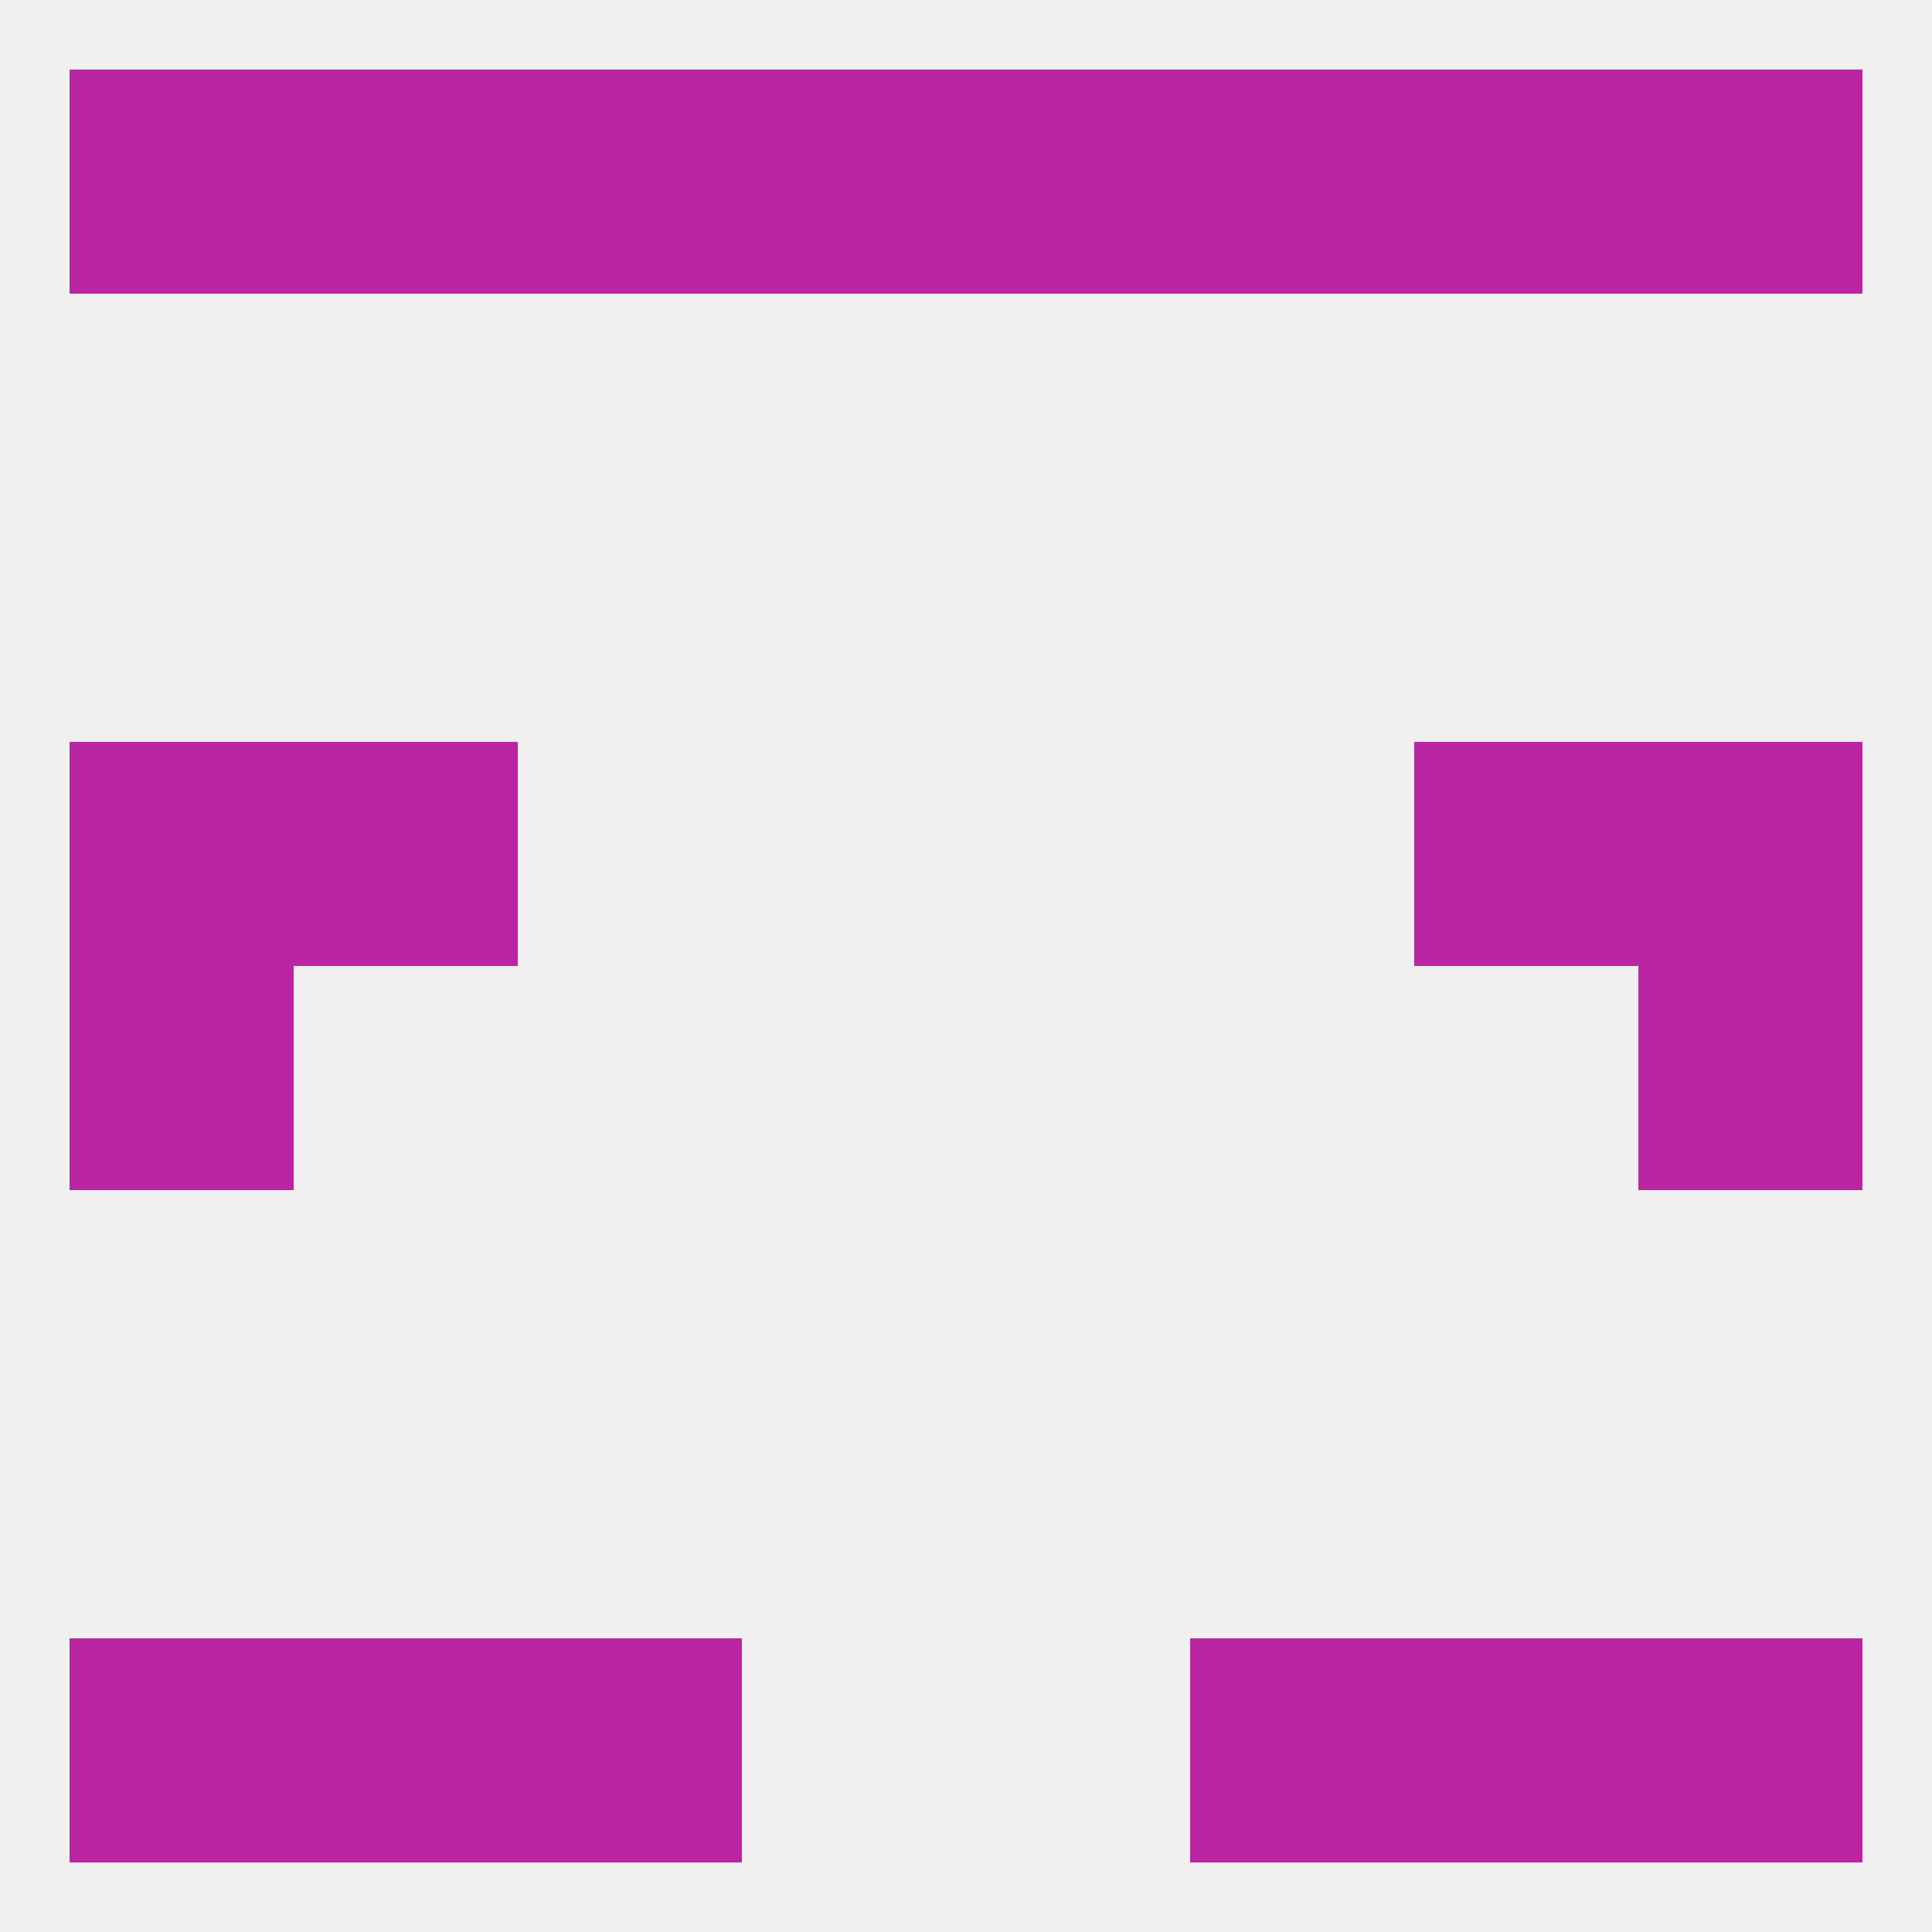
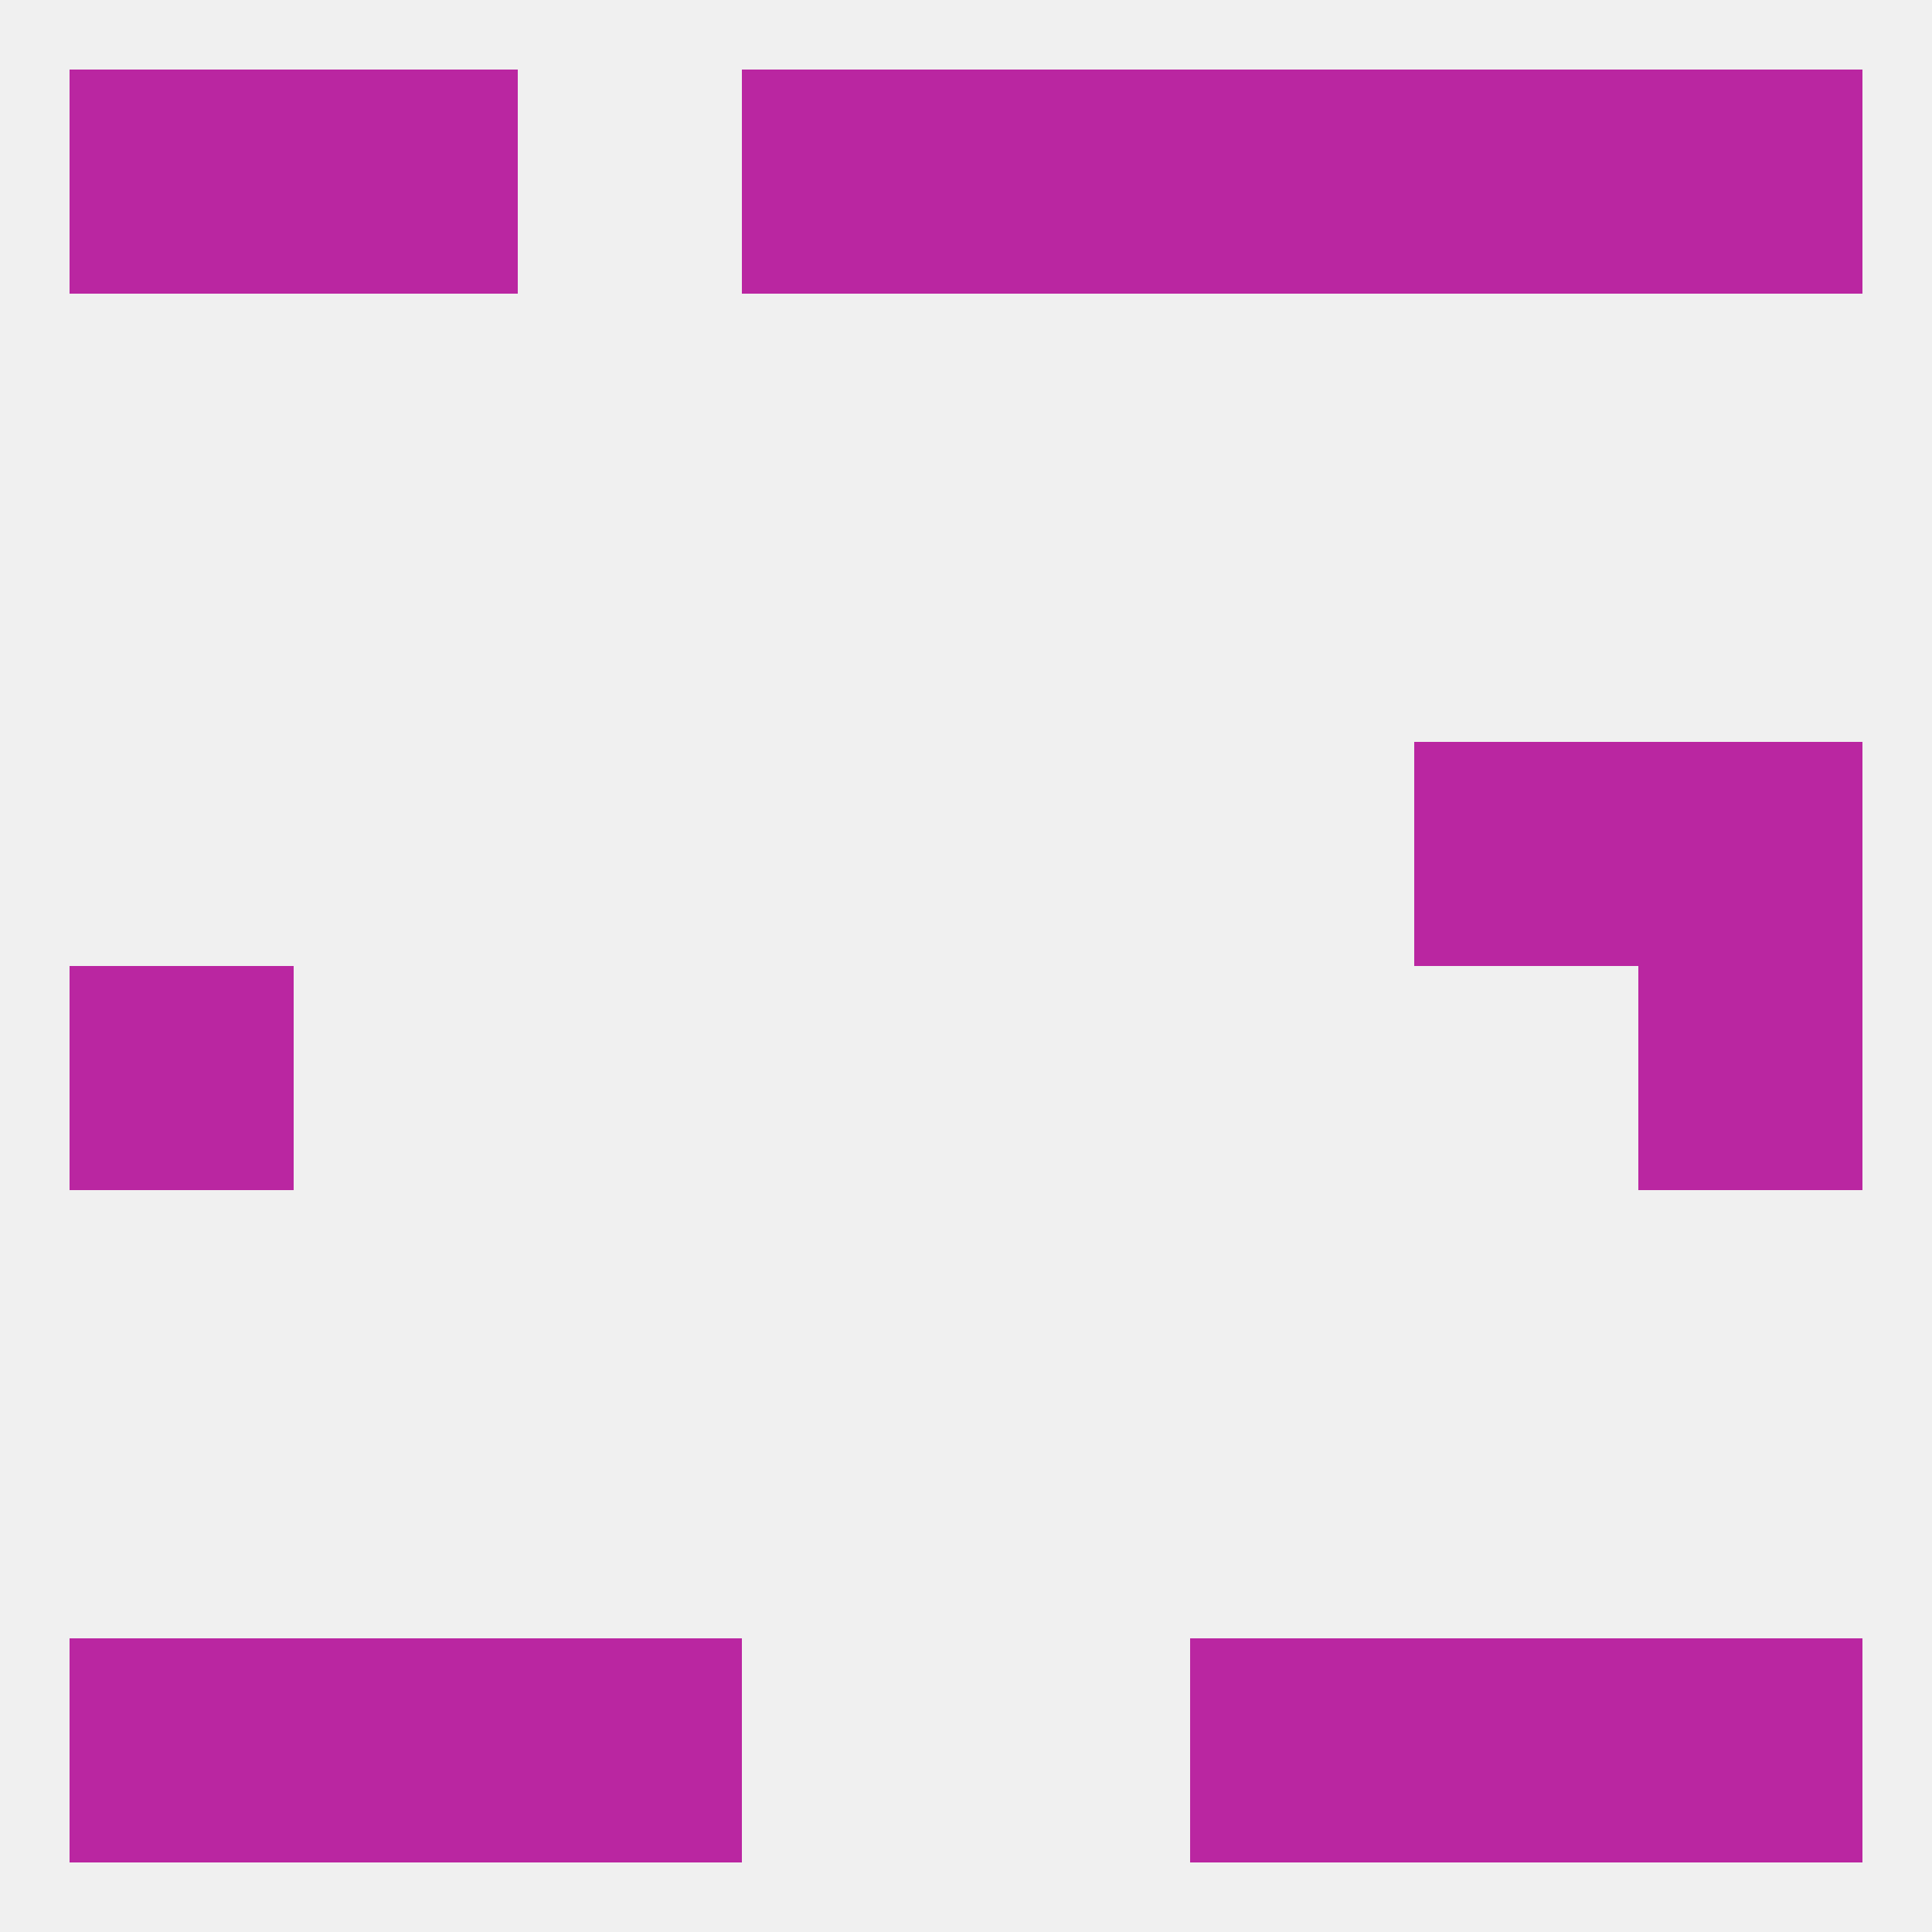
<svg xmlns="http://www.w3.org/2000/svg" version="1.1" baseprofile="full" width="250" height="250" viewBox="0 0 250 250">
  <rect width="100%" height="100%" fill="rgba(240,240,240,255)" />
-   <rect x="67" y="9" width="29" height="29" fill="rgba(186,38,161,255)" />
  <rect x="154" y="9" width="29" height="29" fill="rgba(186,38,161,255)" />
  <rect x="183" y="9" width="29" height="29" fill="rgba(186,38,161,255)" />
  <rect x="96" y="9" width="29" height="29" fill="rgba(186,38,161,255)" />
  <rect x="125" y="9" width="29" height="29" fill="rgba(186,38,161,255)" />
  <rect x="38" y="9" width="29" height="29" fill="rgba(186,38,161,255)" />
  <rect x="9" y="9" width="29" height="29" fill="rgba(186,38,161,255)" />
  <rect x="212" y="9" width="29" height="29" fill="rgba(186,38,161,255)" />
  <rect x="212" y="212" width="29" height="29" fill="rgba(186,38,161,255)" />
  <rect x="38" y="212" width="29" height="29" fill="rgba(186,38,161,255)" />
  <rect x="183" y="212" width="29" height="29" fill="rgba(186,38,161,255)" />
  <rect x="67" y="212" width="29" height="29" fill="rgba(186,38,161,255)" />
  <rect x="154" y="212" width="29" height="29" fill="rgba(186,38,161,255)" />
  <rect x="9" y="212" width="29" height="29" fill="rgba(186,38,161,255)" />
  <rect x="9" y="125" width="29" height="29" fill="rgba(186,38,161,255)" />
  <rect x="212" y="125" width="29" height="29" fill="rgba(186,38,161,255)" />
-   <rect x="9" y="96" width="29" height="29" fill="rgba(186,38,161,255)" />
  <rect x="212" y="96" width="29" height="29" fill="rgba(186,38,161,255)" />
-   <rect x="38" y="96" width="29" height="29" fill="rgba(186,38,161,255)" />
  <rect x="183" y="96" width="29" height="29" fill="rgba(186,38,161,255)" />
</svg>